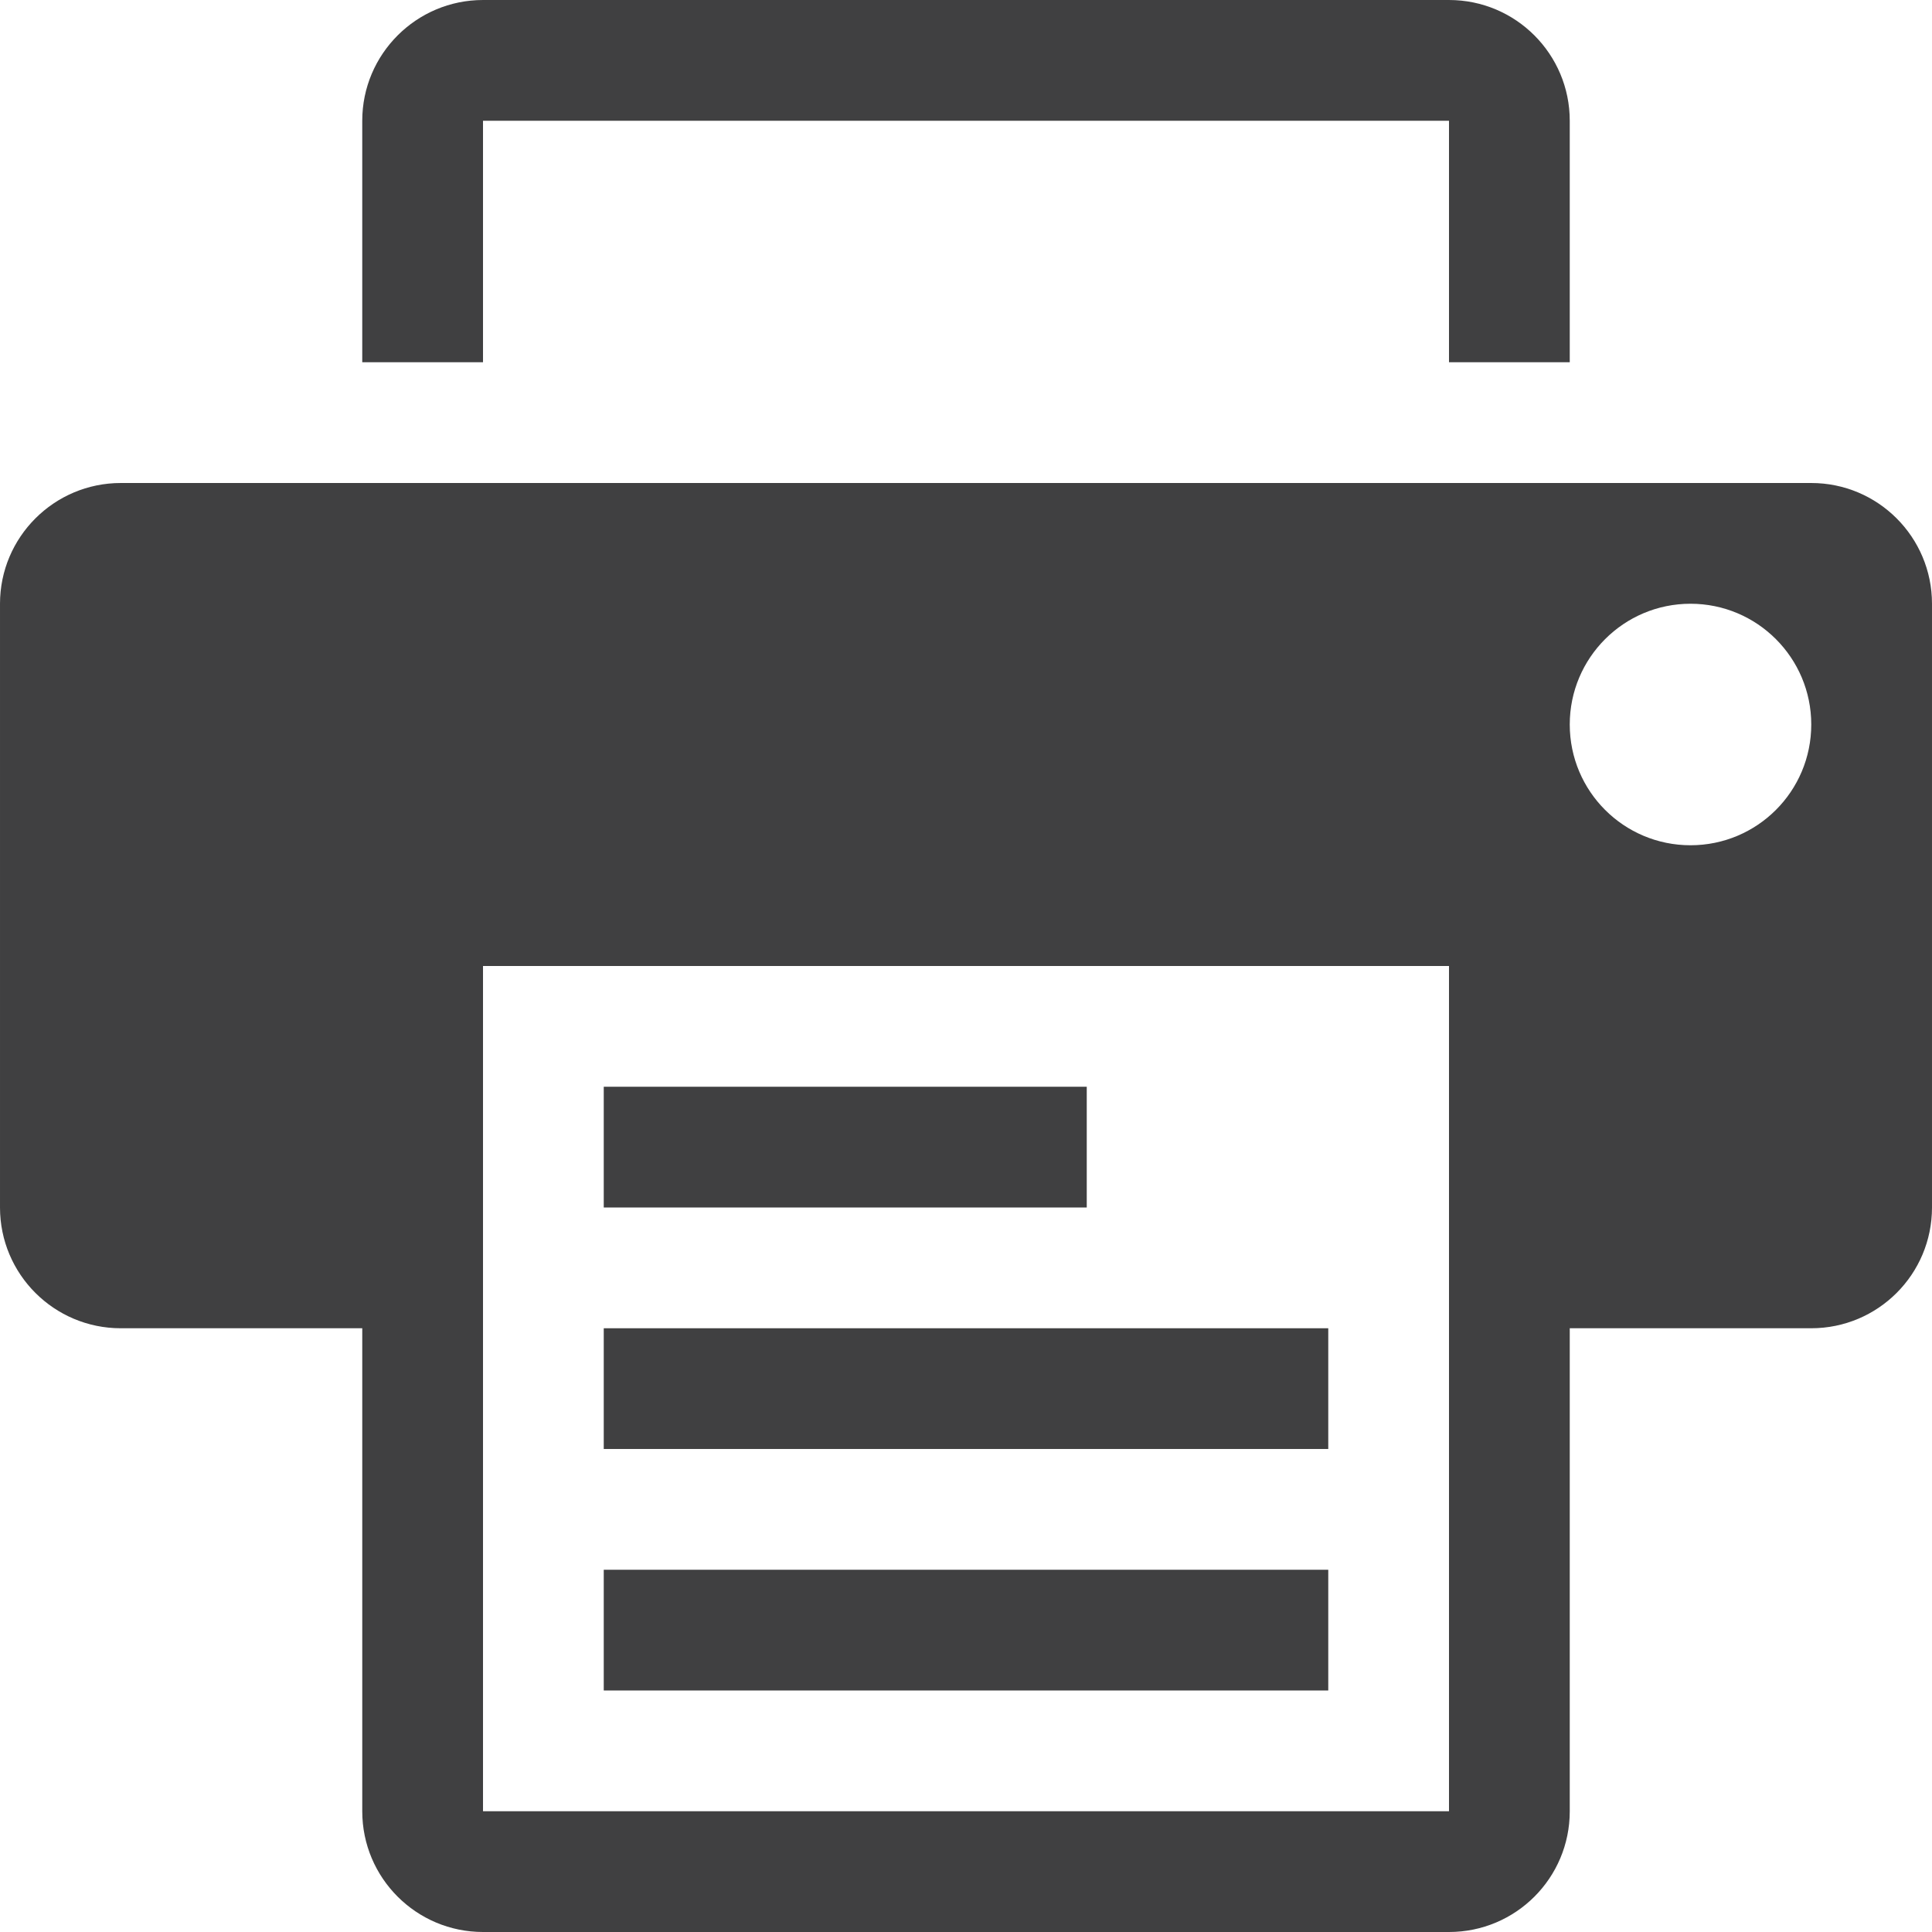
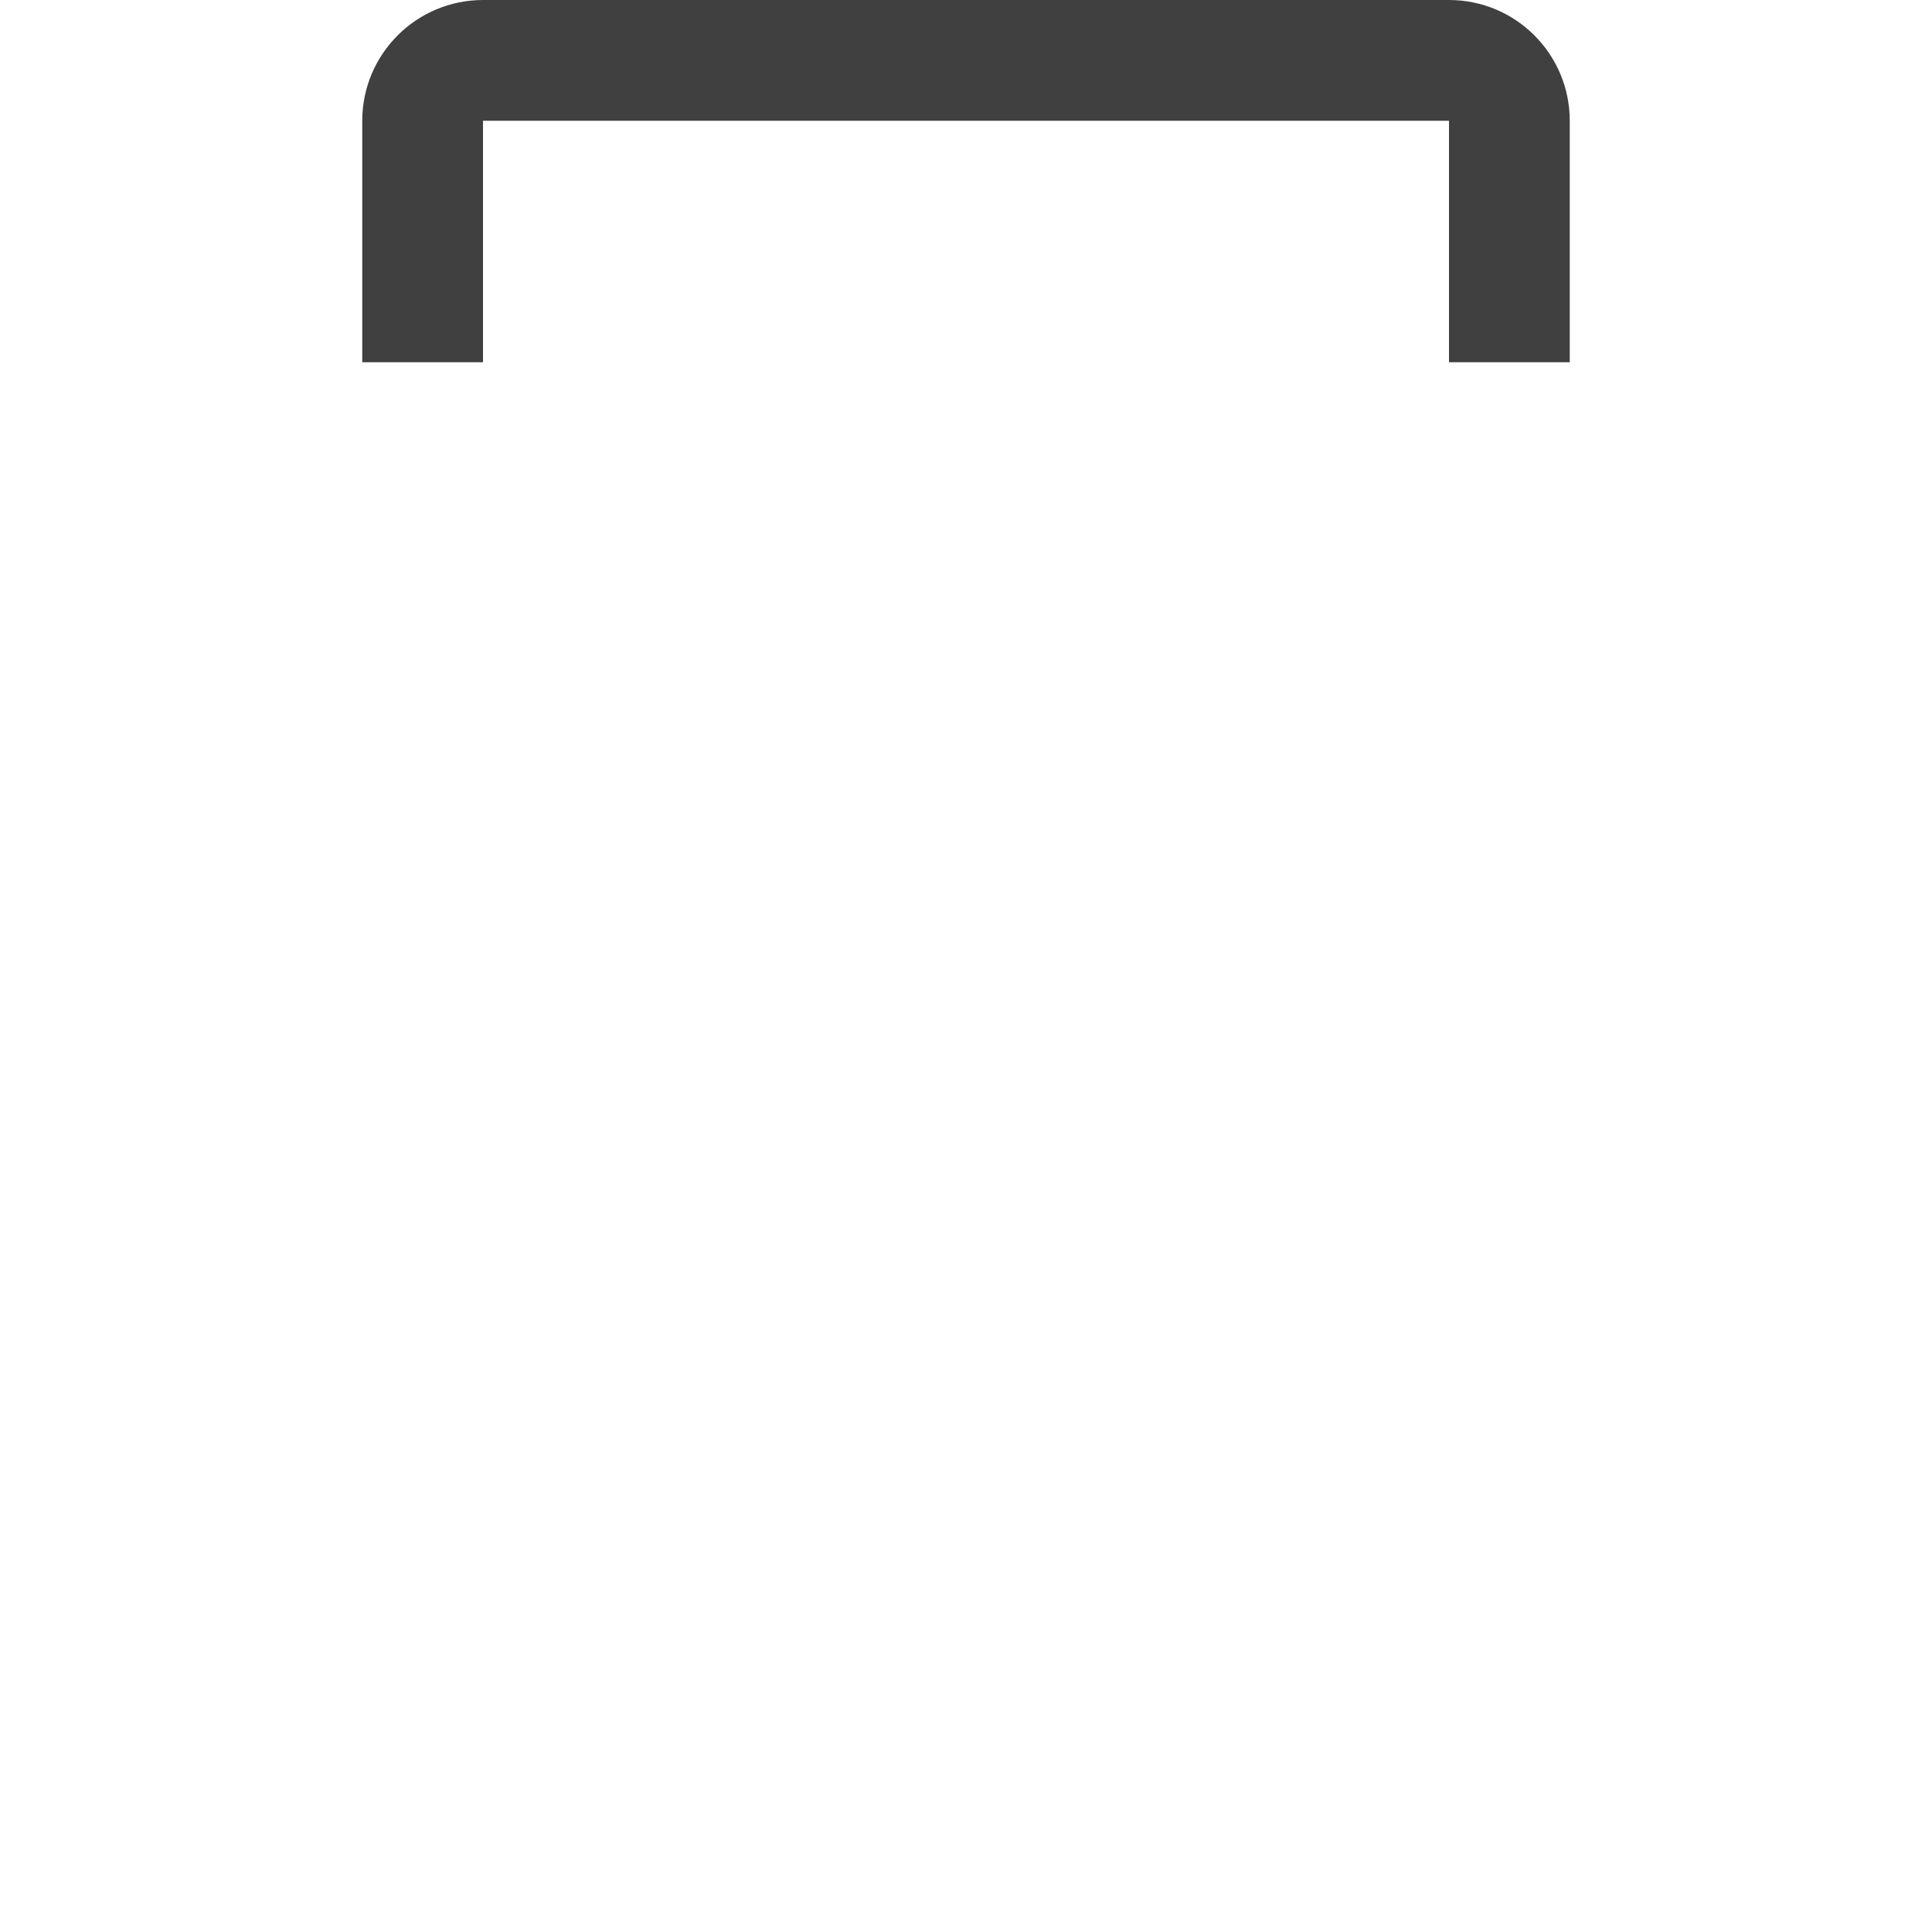
<svg xmlns="http://www.w3.org/2000/svg" version="1.1" id="Capa_1" x="0px" y="0px" width="512px" height="512px" viewBox="0 0 485.213 485.212" style="enable-background:new 0 0 485.213 485.212;" xml:space="preserve">
  <g>
    <g>
      <path d="M121.305,30.327h242.604v60.651h30.327V30.327C394.236,13.595,380.674,0,363.909,0H121.305    c-16.731,0-30.327,13.595-30.327,30.327v60.651h30.327V30.327z" fill="#404041" />
-       <path d="M454.89,121.304H30.328c-16.731,0-30.327,13.591-30.327,30.324v151.629c0,16.764,13.595,30.327,30.327,30.327h60.651    v121.302c0,16.764,13.595,30.326,30.327,30.326h242.604c16.765,0,30.327-13.562,30.327-30.326V333.584h60.653    c16.759,0,30.322-13.563,30.322-30.327V151.628C485.212,134.895,471.648,121.304,454.89,121.304z M363.909,454.886H121.305    v-212.28h242.604V454.886z M424.562,212.282c-16.764,0-30.326-13.564-30.326-30.327c0-16.731,13.562-30.327,30.326-30.327    c16.765,0,30.327,13.595,30.327,30.327C454.89,198.717,441.327,212.282,424.562,212.282z" fill="#404041" />
-       <rect x="151.629" y="272.93" width="121.304" height="30.327" fill="#404041" />
-       <rect x="151.629" y="333.584" width="181.958" height="30.321" fill="#404041" />
-       <rect x="151.629" y="394.237" width="181.958" height="30.322" fill="#404041" />
    </g>
  </g>
  <g>
</g>
  <g>
</g>
  <g>
</g>
  <g>
</g>
  <g>
</g>
  <g>
</g>
  <g>
</g>
  <g>
</g>
  <g>
</g>
  <g>
</g>
  <g>
</g>
  <g>
</g>
  <g>
</g>
  <g>
</g>
  <g>
</g>
</svg>